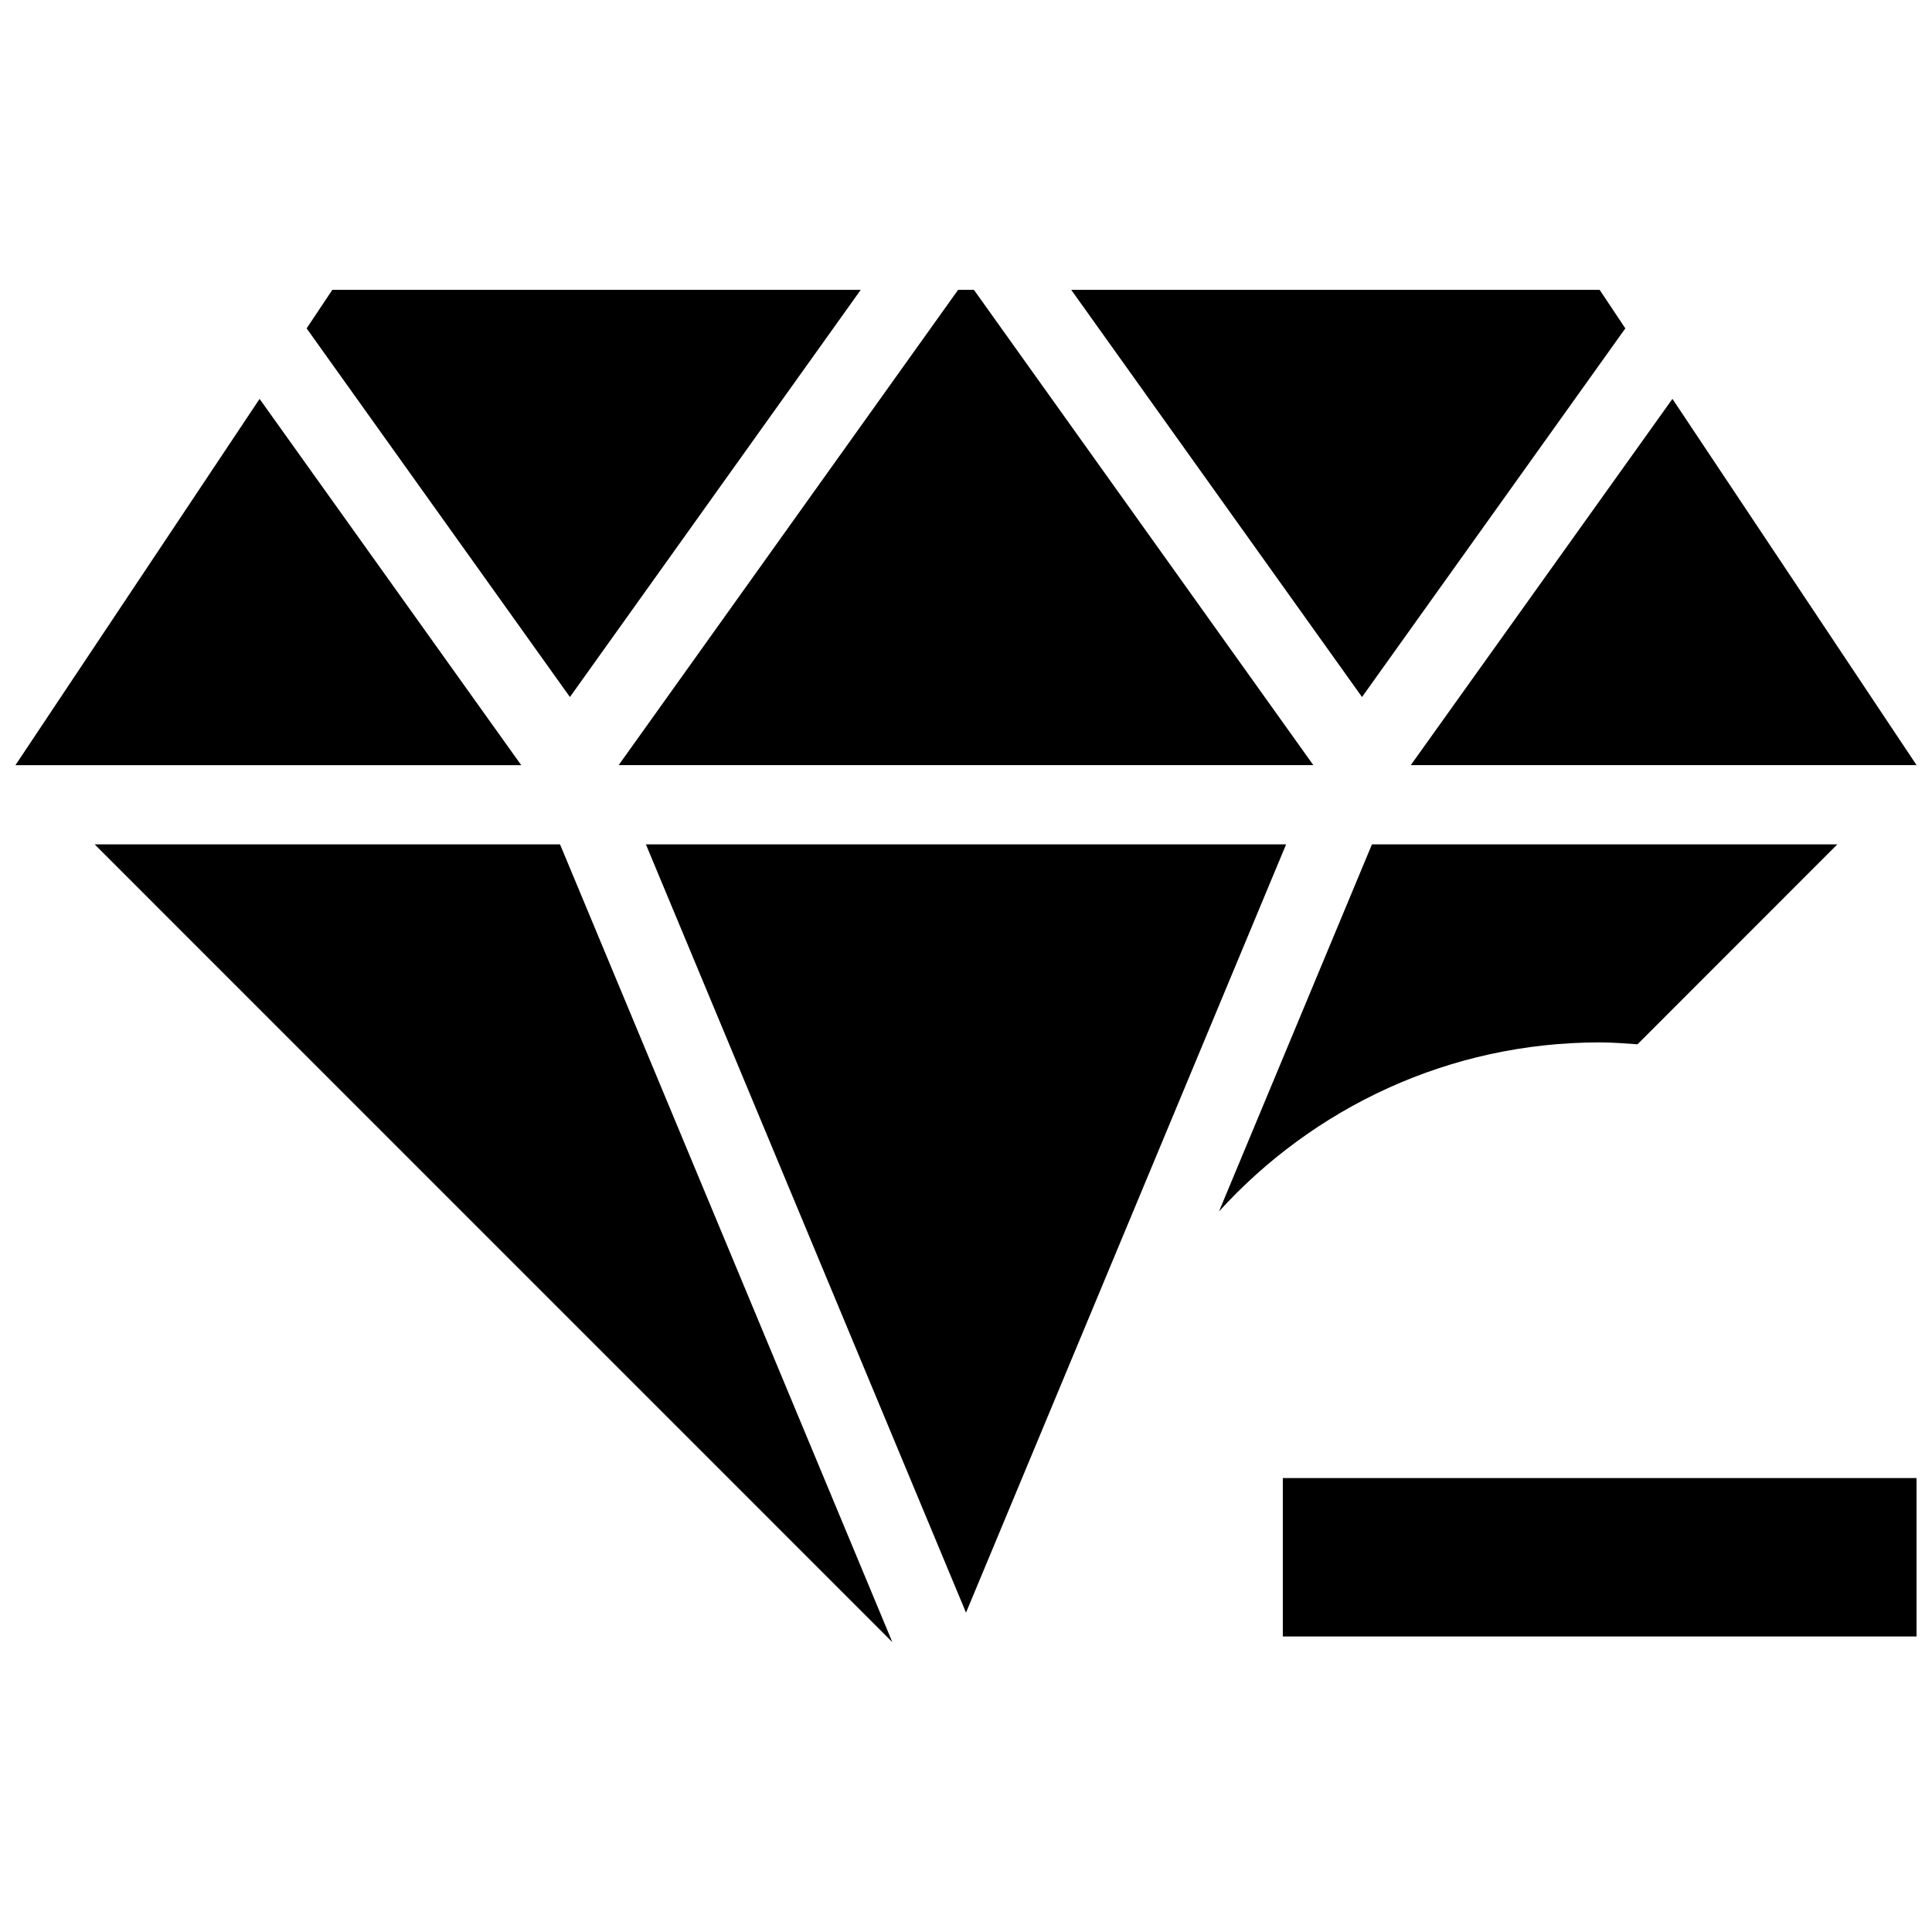
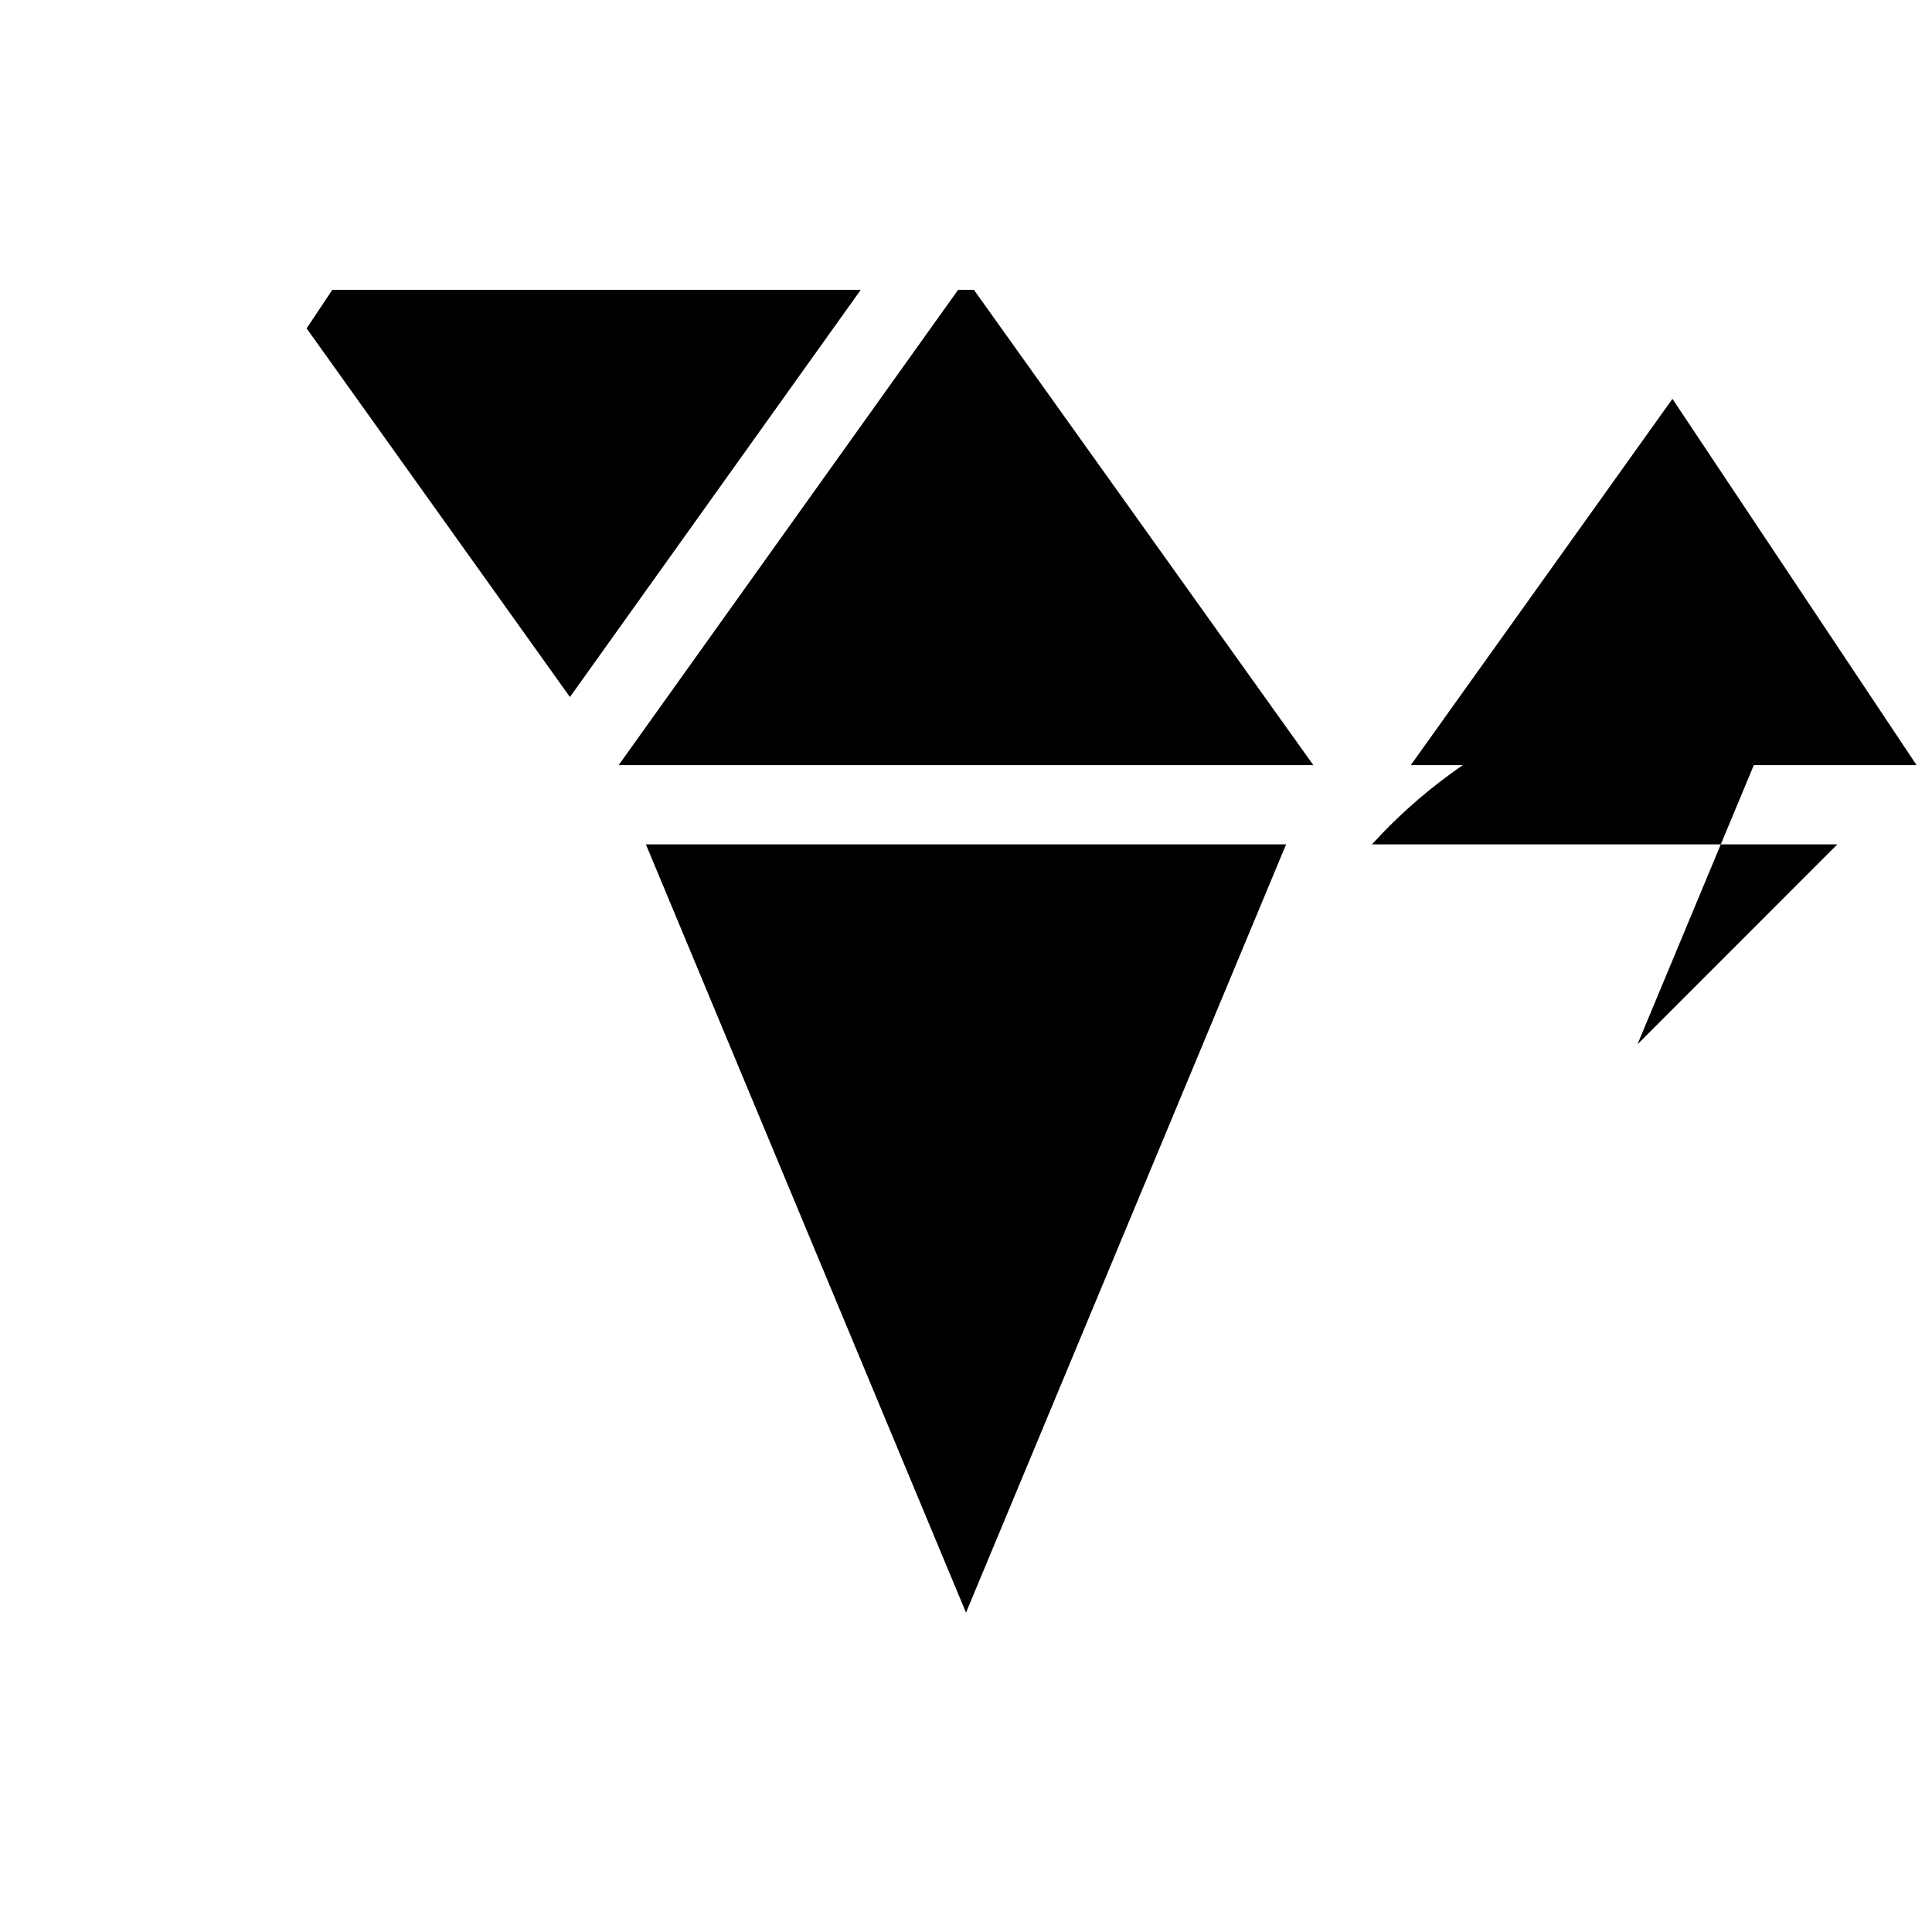
<svg xmlns="http://www.w3.org/2000/svg" width="800px" height="800px" version="1.1" viewBox="144 144 512 512">
  <defs>
    <clipPath id="c">
      <path d="m517 249h134.9v98h-134.9z" />
    </clipPath>
    <clipPath id="b">
-       <path d="m148.09 249h134.91v98h-134.91z" />
-     </clipPath>
+       </clipPath>
    <clipPath id="a">
-       <path d="m483 535h168.9v43h-168.9z" />
-     </clipPath>
+       </clipPath>
  </defs>
  <path d="m307.95 346.77h184.1l-89.949-125.95h-4.199z" />
  <path d="m484.83 367.77h-169.66l84.832 203.6z" />
-   <path d="m567.93 220.82h-140.04l77.059 107.9 69.781-97.695z" />
  <g clip-path="url(#c)">
    <path d="m517.87 346.77h134.04l-64.695-97.066z" />
  </g>
  <path d="m372.1 220.82h-140.04l-6.801 10.203 69.777 97.695z" />
  <g clip-path="url(#b)">
    <path d="m212.79 249.71-64.699 97.066h134.04z" />
  </g>
-   <path d="m380.48 579.18-88.062-211.41h-123.33z" />
-   <path d="m577.95 420.75 52.961-52.984h-123.33l-40.535 97.277c24.98-27.457 60.879-44.797 100.89-44.797 3.359 0 6.676 0.273 10.016 0.504z" />
+   <path d="m577.95 420.75 52.961-52.984h-123.33c24.98-27.457 60.879-44.797 100.89-44.797 3.359 0 6.676 0.273 10.016 0.504z" />
  <g clip-path="url(#a)">
    <path d="m483.96 535.7h167.94v41.984h-167.94z" />
  </g>
</svg>